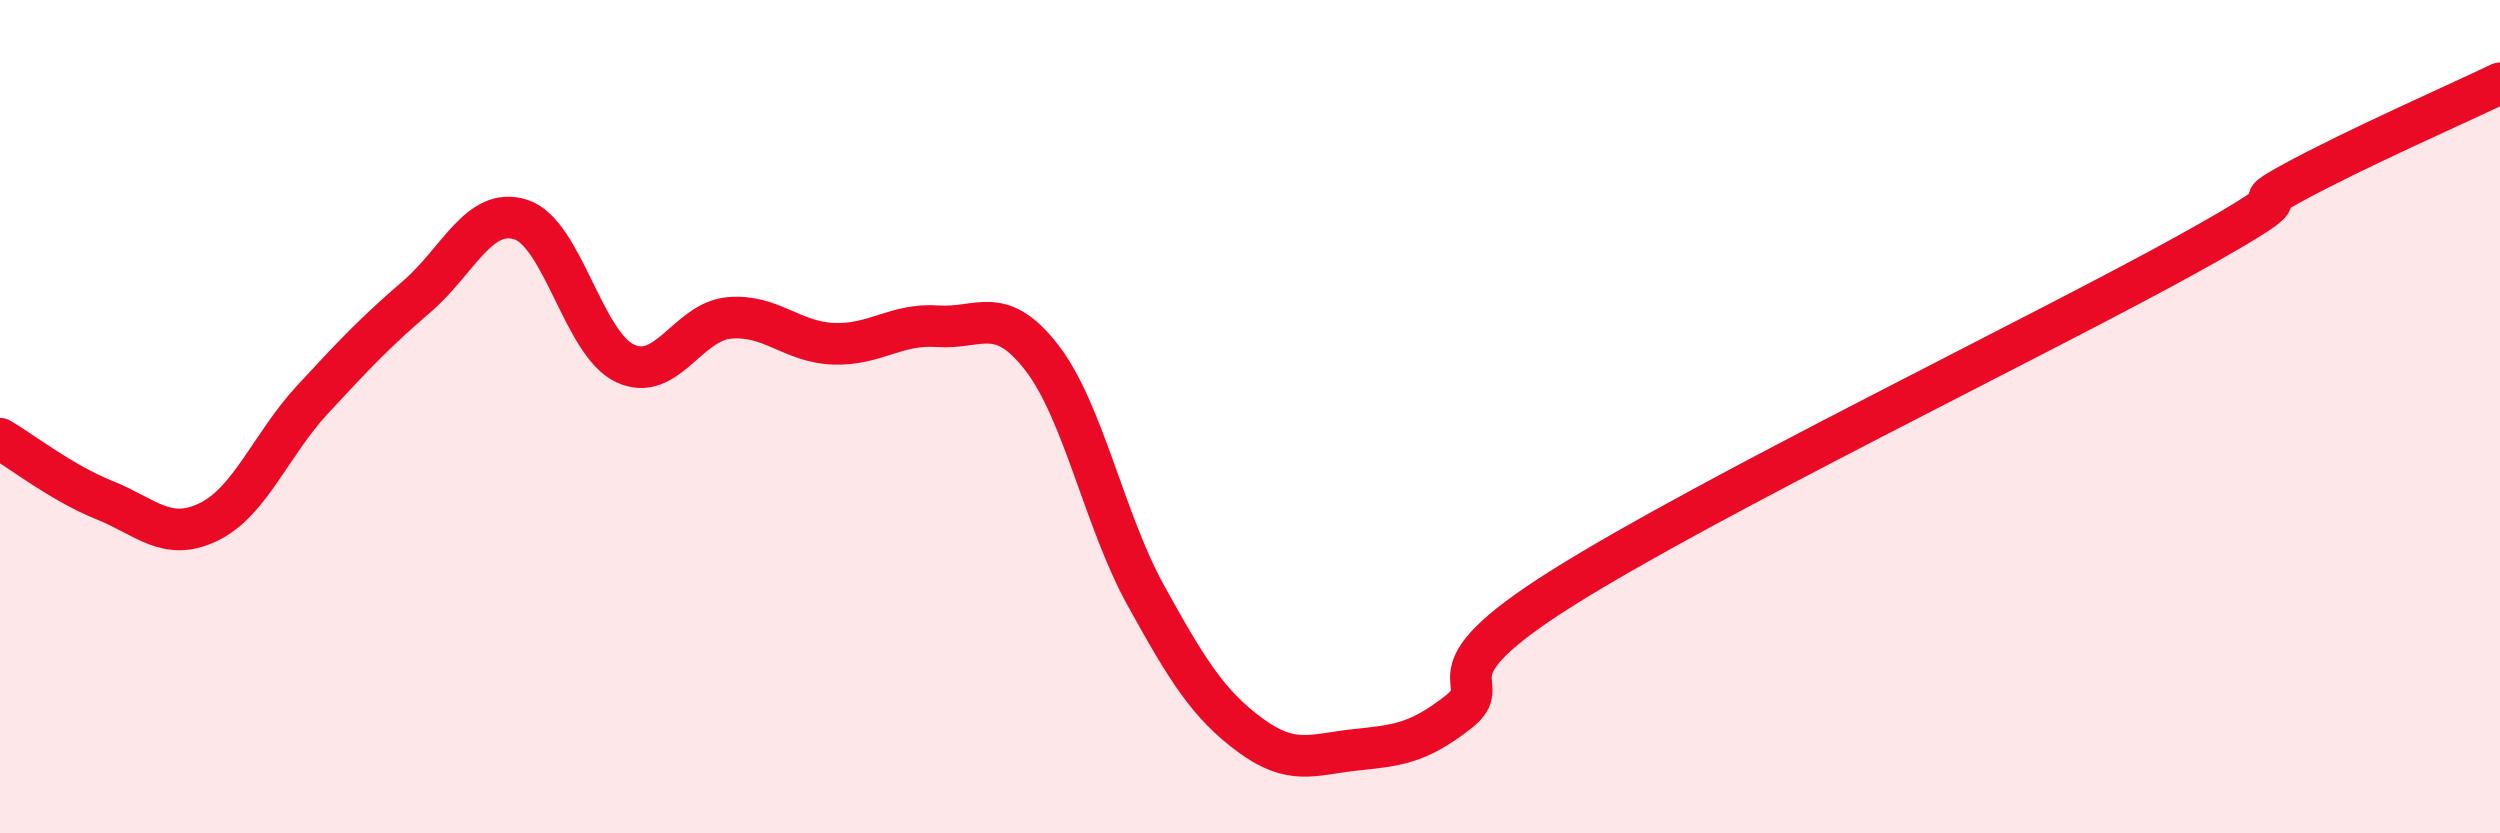
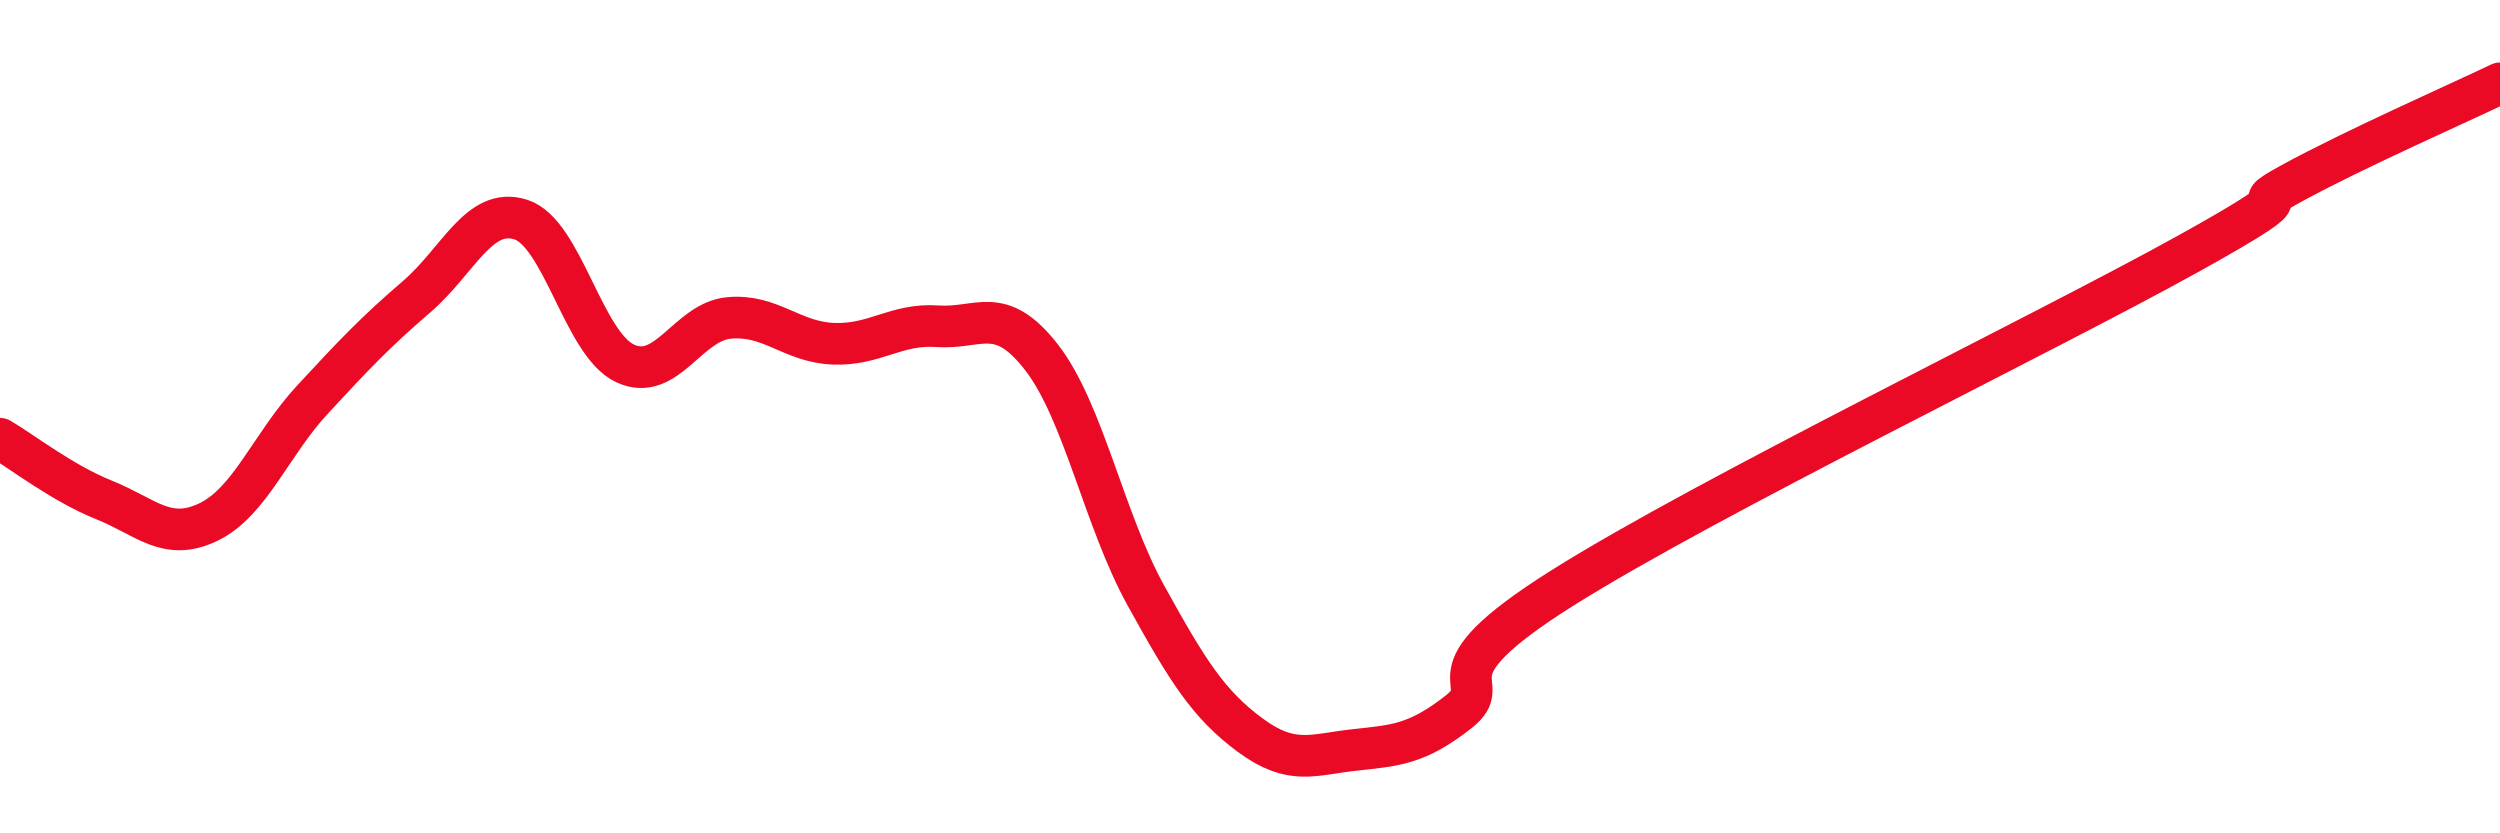
<svg xmlns="http://www.w3.org/2000/svg" width="60" height="20" viewBox="0 0 60 20">
-   <path d="M 0,10.53 C 0.5,10.82 1.5,11.6 2.5,12 C 3.5,12.4 4,13.01 5,12.53 C 6,12.05 6.5,10.67 7.5,9.59 C 8.5,8.51 9,7.98 10,7.12 C 11,6.26 11.5,4.95 12.5,5.27 C 13.5,5.59 14,8.25 15,8.72 C 16,9.19 16.5,7.72 17.5,7.63 C 18.5,7.54 19,8.21 20,8.25 C 21,8.29 21.5,7.76 22.5,7.83 C 23.5,7.9 24,7.29 25,8.58 C 26,9.87 26.5,12.48 27.5,14.29 C 28.5,16.1 29,16.9 30,17.64 C 31,18.38 31.5,18.11 32.5,18 C 33.5,17.89 34,17.87 35,17.09 C 36,16.31 34,16.31 37.5,14.11 C 41,11.91 49,8.04 52.5,6.1 C 56,4.16 53.5,5.22 55,4.4 C 56.5,3.58 59,2.48 60,2L60 20L0 20Z" fill="#EB0A25" opacity="0.1" stroke-linecap="round" stroke-linejoin="round" />
  <path d="M 0,10.53 C 0.5,10.82 1.5,11.6 2.5,12 C 3.5,12.4 4,13.01 5,12.53 C 6,12.05 6.5,10.67 7.5,9.59 C 8.5,8.51 9,7.98 10,7.12 C 11,6.26 11.5,4.95 12.5,5.27 C 13.5,5.59 14,8.25 15,8.72 C 16,9.19 16.5,7.72 17.5,7.63 C 18.5,7.54 19,8.21 20,8.25 C 21,8.29 21.5,7.76 22.5,7.83 C 23.5,7.9 24,7.29 25,8.58 C 26,9.87 26.5,12.48 27.5,14.29 C 28.5,16.1 29,16.9 30,17.64 C 31,18.38 31.5,18.11 32.5,18 C 33.5,17.89 34,17.87 35,17.09 C 36,16.31 34,16.31 37.5,14.11 C 41,11.91 49,8.04 52.5,6.1 C 56,4.16 53.5,5.22 55,4.4 C 56.5,3.58 59,2.48 60,2" stroke="#EB0A25" stroke-width="1" fill="none" stroke-linecap="round" stroke-linejoin="round" />
</svg>